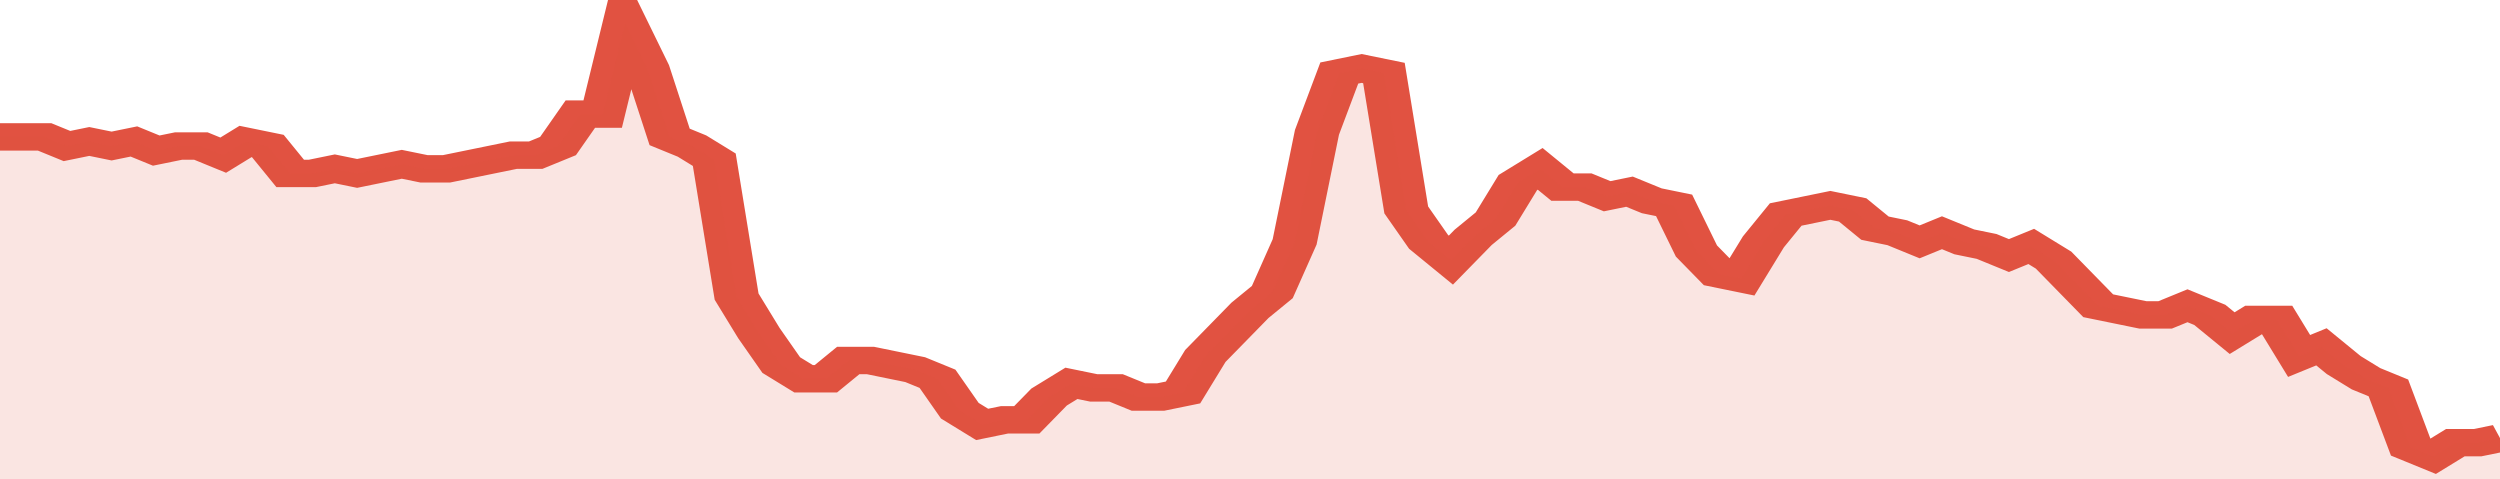
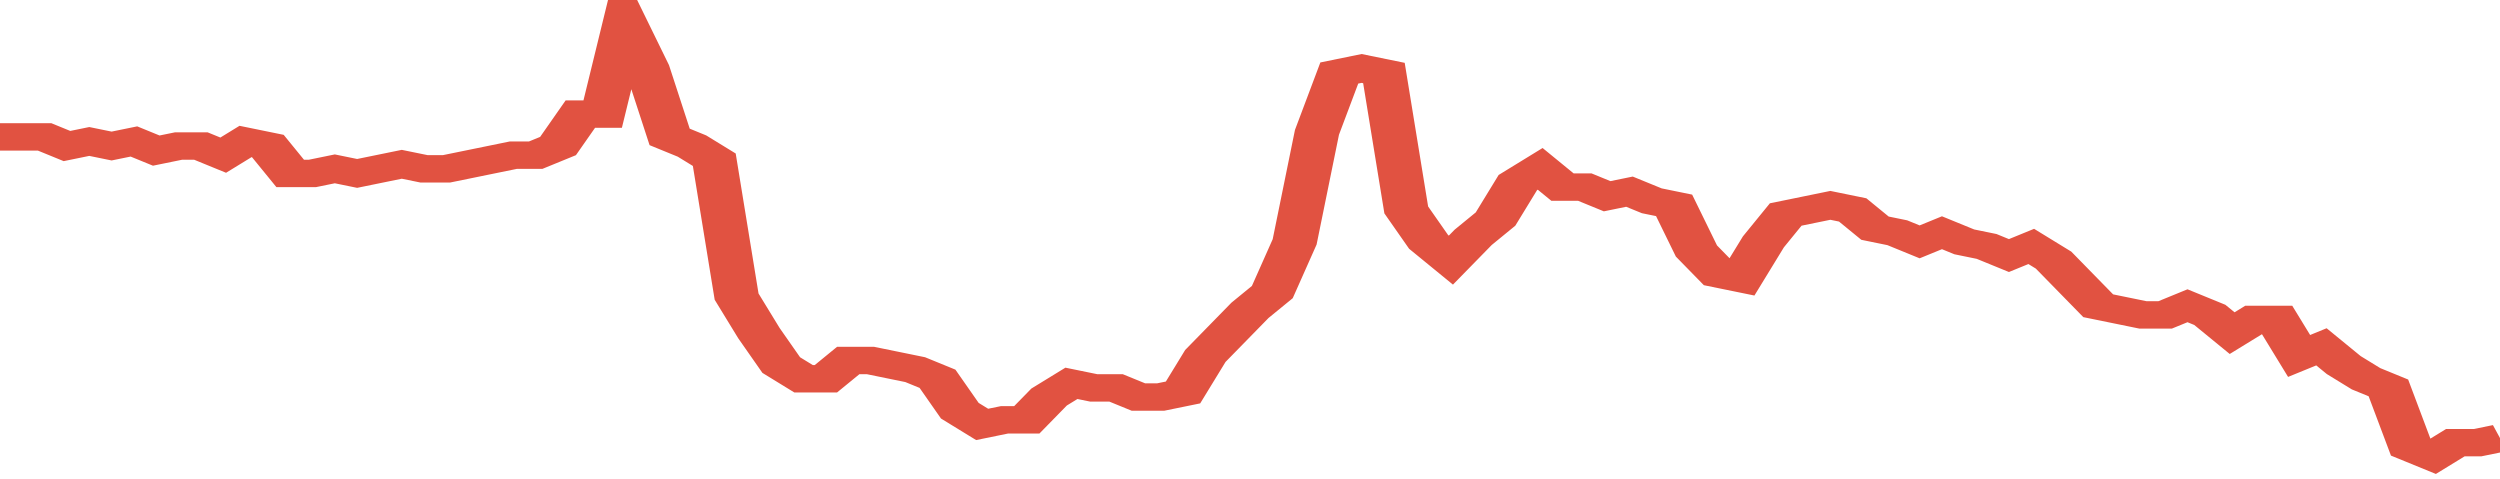
<svg xmlns="http://www.w3.org/2000/svg" viewBox="0 0 336 105" width="120" height="23" preserveAspectRatio="none">
  <polyline fill="none" stroke="#E15241" stroke-width="6" points="0, 30 3, 30 6, 30 9, 32 12, 31 15, 32 18, 31 21, 33 24, 32 27, 32 30, 34 33, 31 36, 32 39, 38 42, 38 45, 37 48, 38 51, 37 54, 36 57, 37 60, 37 63, 36 66, 35 69, 34 72, 34 75, 32 78, 25 81, 25 84, 5 87, 15 90, 30 93, 32 96, 35 99, 65 102, 73 105, 80 108, 83 111, 83 114, 79 117, 79 120, 80 123, 81 126, 83 129, 90 132, 93 135, 92 138, 92 141, 87 144, 84 147, 85 150, 85 153, 87 156, 87 159, 86 162, 78 165, 73 168, 68 171, 64 174, 53 177, 29 180, 16 183, 15 186, 16 189, 46 192, 53 195, 57 198, 52 201, 48 204, 40 207, 37 210, 41 213, 41 216, 43 219, 42 222, 44 225, 45 228, 55 231, 60 234, 61 237, 53 240, 47 243, 46 246, 45 249, 46 252, 50 255, 51 258, 53 261, 51 264, 53 267, 54 270, 56 273, 54 276, 57 279, 62 282, 67 285, 68 288, 69 291, 69 294, 67 297, 69 300, 73 303, 70 306, 70 309, 78 312, 76 315, 80 318, 83 321, 85 324, 98 327, 100 330, 97 333, 97 336, 96 336, 96 "> </polyline>
-   <polygon fill="#E15241" opacity="0.15" points="0, 105 0, 30 3, 30 6, 30 9, 32 12, 31 15, 32 18, 31 21, 33 24, 32 27, 32 30, 34 33, 31 36, 32 39, 38 42, 38 45, 37 48, 38 51, 37 54, 36 57, 37 60, 37 63, 36 66, 35 69, 34 72, 34 75, 32 78, 25 81, 25 84, 5 87, 15 90, 30 93, 32 96, 35 99, 65 102, 73 105, 80 108, 83 111, 83 114, 79 117, 79 120, 80 123, 81 126, 83 129, 90 132, 93 135, 92 138, 92 141, 87 144, 84 147, 85 150, 85 153, 87 156, 87 159, 86 162, 78 165, 73 168, 68 171, 64 174, 53 177, 29 180, 16 183, 15 186, 16 189, 46 192, 53 195, 57 198, 52 201, 48 204, 40 207, 37 210, 41 213, 41 216, 43 219, 42 222, 44 225, 45 228, 55 231, 60 234, 61 237, 53 240, 47 243, 46 246, 45 249, 46 252, 50 255, 51 258, 53 261, 51 264, 53 267, 54 270, 56 273, 54 276, 57 279, 62 282, 67 285, 68 288, 69 291, 69 294, 67 297, 69 300, 73 303, 70 306, 70 309, 78 312, 76 315, 80 318, 83 321, 85 324, 98 327, 100 330, 97 333, 97 336, 96 336, 105 " />
</svg>